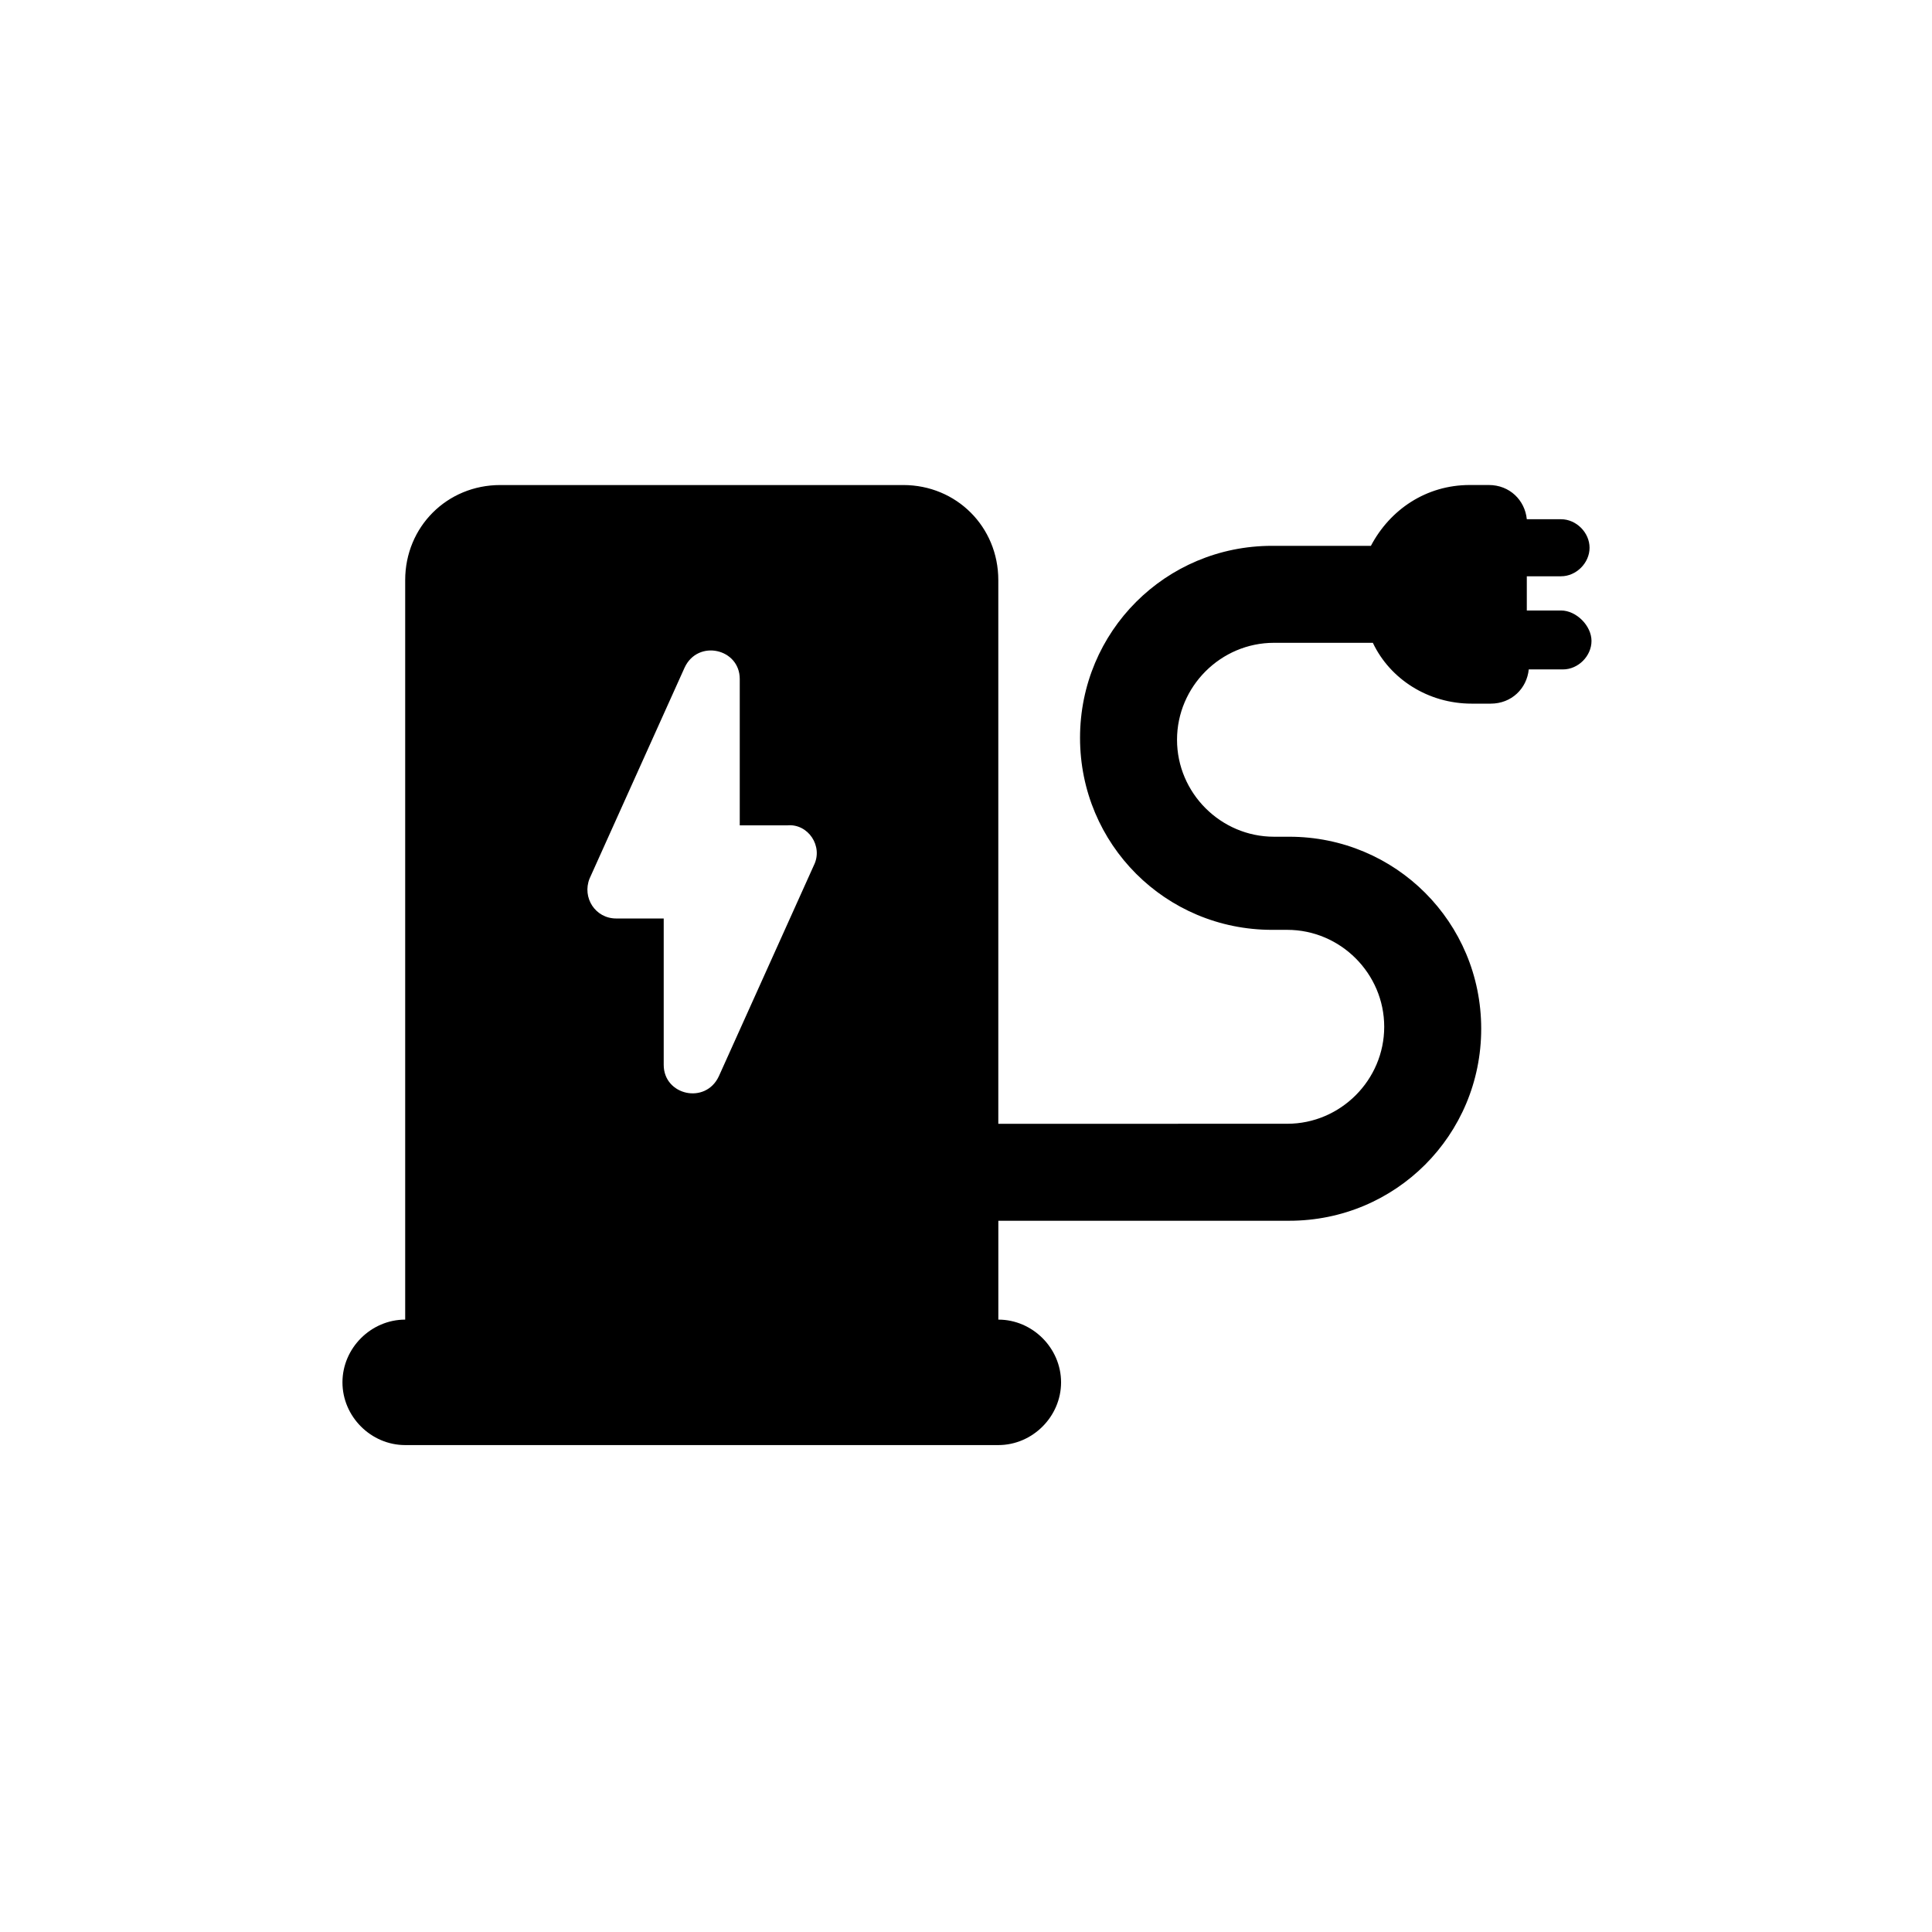
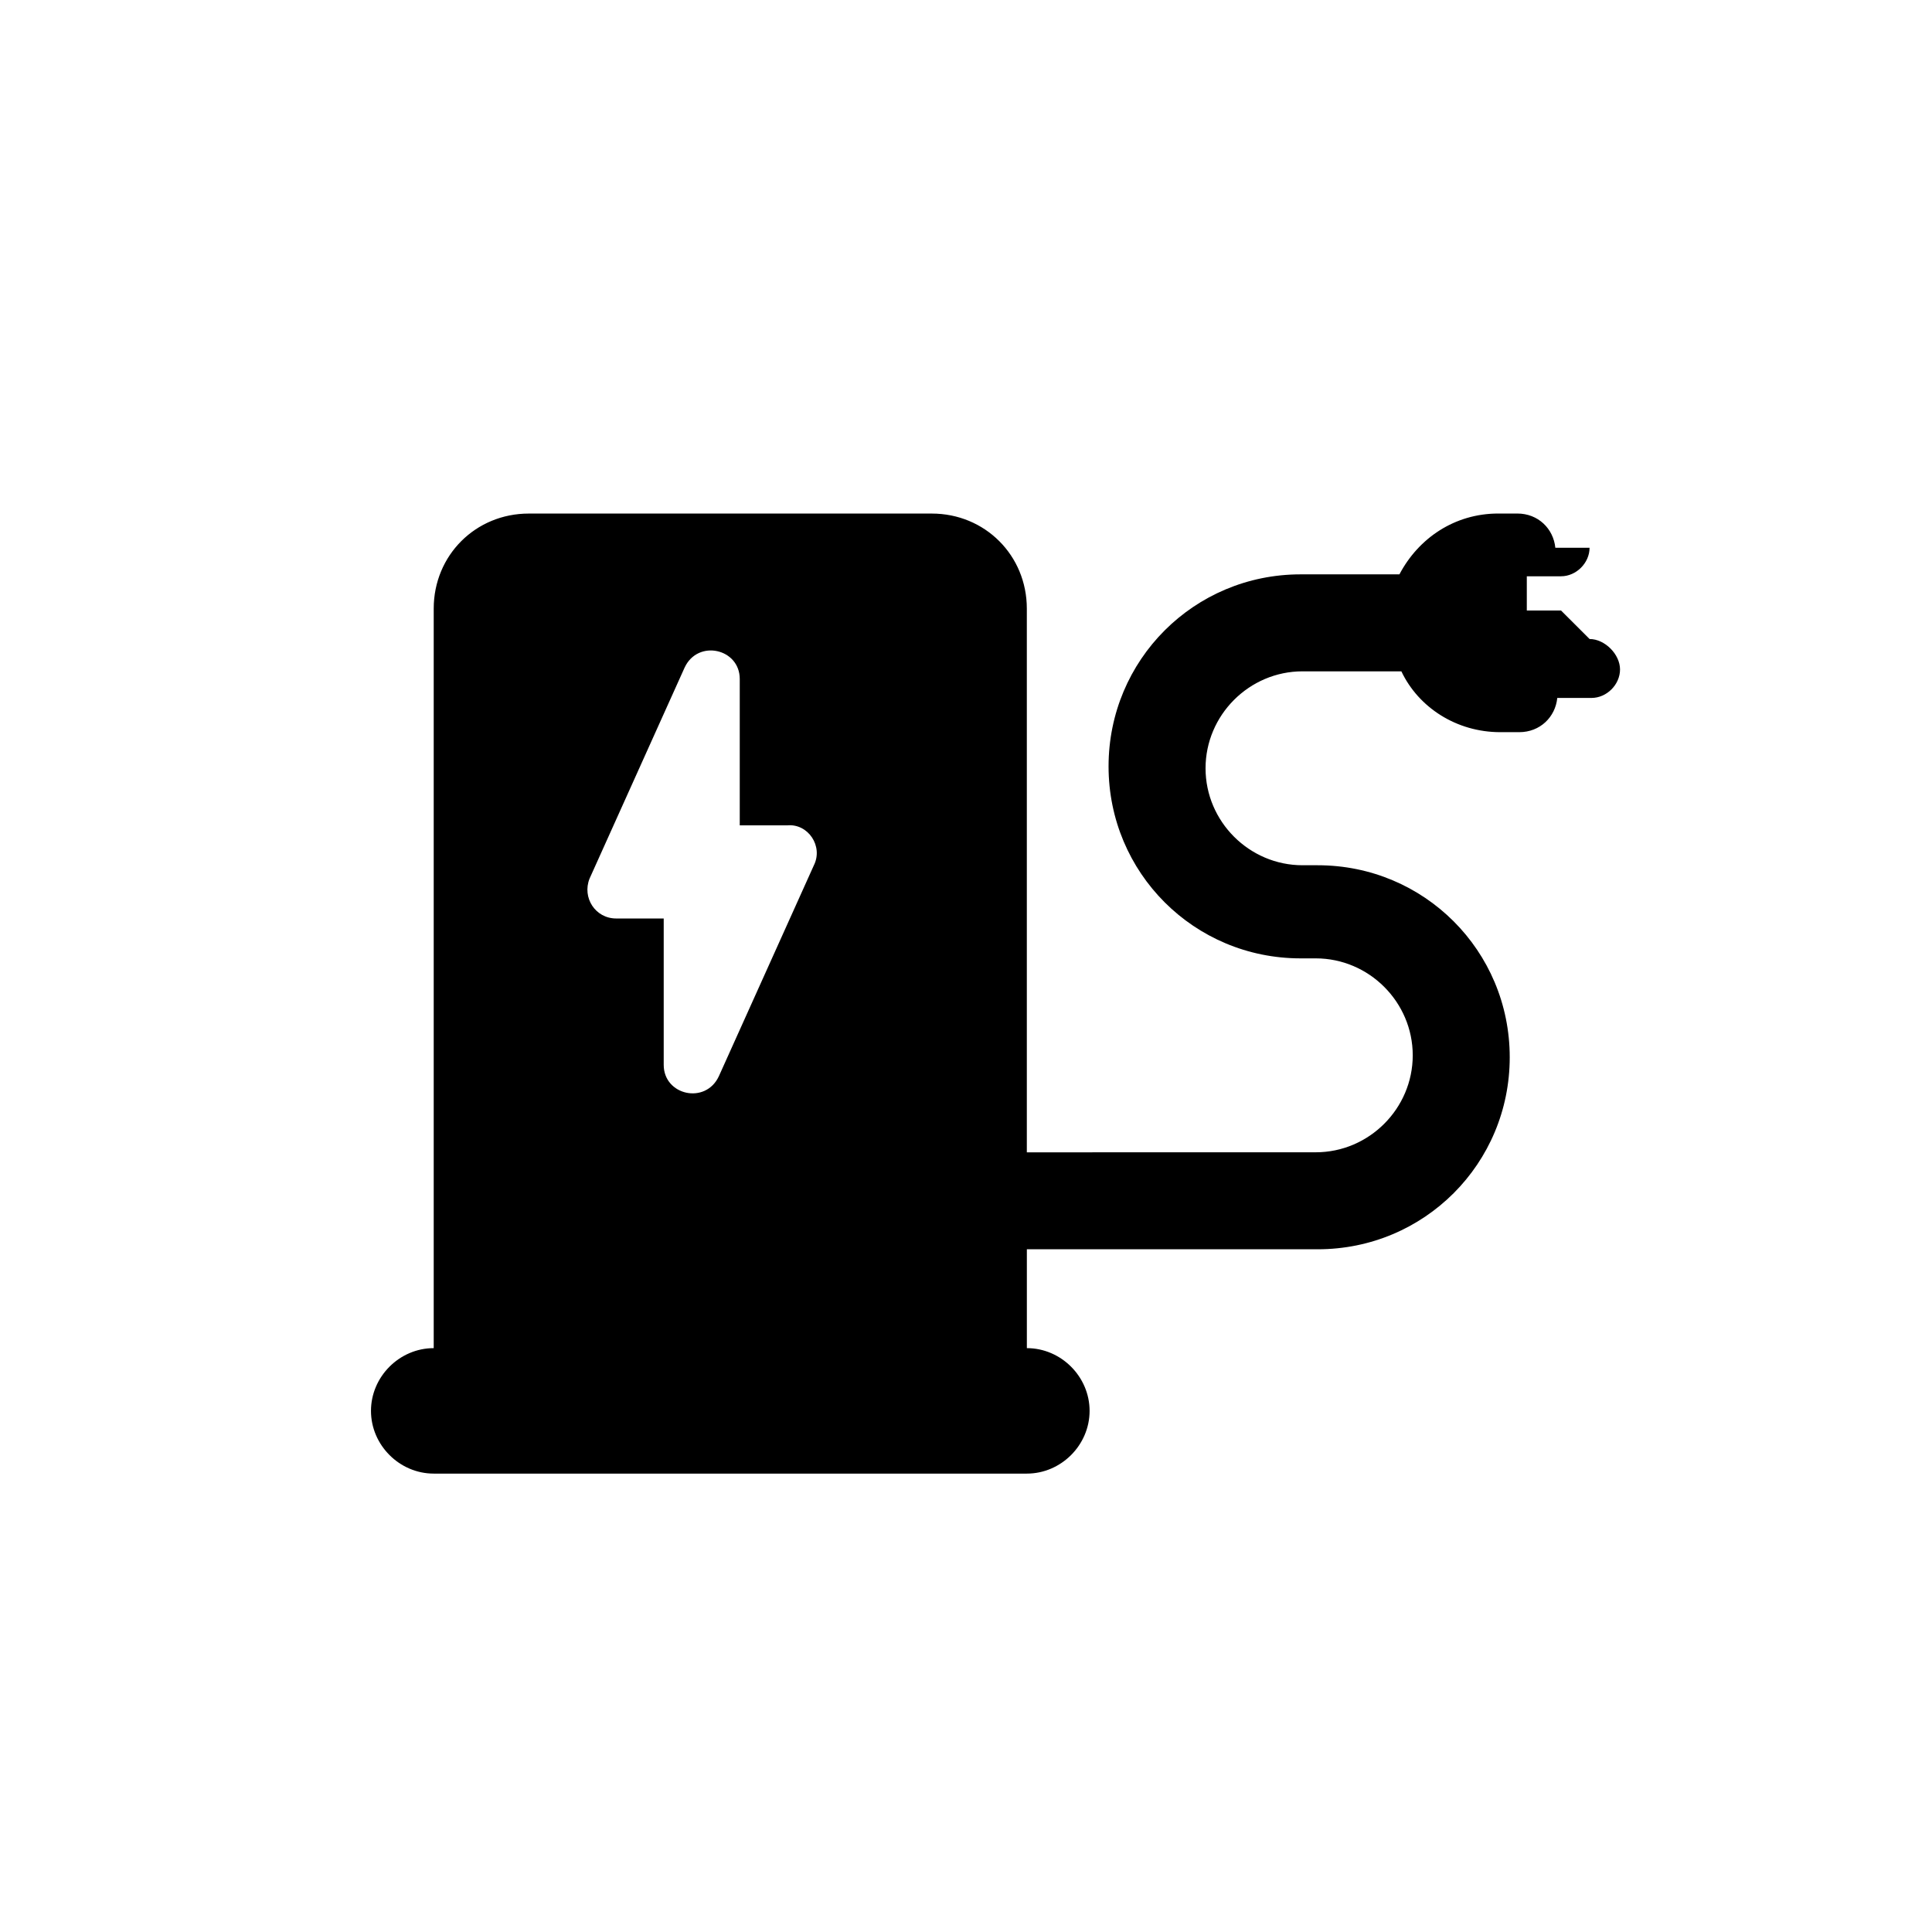
<svg xmlns="http://www.w3.org/2000/svg" fill="#000000" width="800px" height="800px" version="1.1" viewBox="144 144 512 512">
-   <path d="m557.69 305.79h-9.07v-9.07h9.07c4.031 0 7.559-3.527 7.559-7.559s-3.527-7.559-7.559-7.559h-9.07c-0.504-5.039-4.535-9.07-10.078-9.07h-5.039c-11.586 0-21.16 6.551-26.199 16.121h-26.199c-28.215 0-50.883 22.672-50.883 50.883 0 28.215 22.672 50.883 50.883 50.883h2.016 1.008 1.008c14.105 0 25.695 11.586 25.695 25.695 0 14.105-11.586 25.695-25.695 25.695l-76.574 0.012v-144.09c0-14.105-11.082-25.191-25.191-25.191h-106.8c-14.105 0-25.191 11.082-25.191 25.191v195.98c-9.07 0-16.625 7.559-16.625 16.625 0 9.07 7.559 16.625 16.625 16.625h157.19c9.07 0 16.625-7.559 16.625-16.625 0-9.07-7.559-16.625-16.625-16.625v-26.199h77.082c28.215 0 50.883-22.672 50.883-50.883 0.004-28.215-22.668-50.887-50.883-50.887h-1.008-1.008-2.016c-14.105 0-25.695-11.586-25.695-25.695 0-14.105 11.586-25.695 25.695-25.695h26.199c4.535 9.574 14.609 16.121 26.199 16.121h5.039c5.543 0 9.574-4.031 10.078-9.07h9.07c4.031 0 7.559-3.527 7.559-7.559-0.008-4.023-4.035-8.055-8.066-8.055zm-198 67.512-25.191 55.922c-3.527 7.559-14.609 5.039-14.609-3.023v-38.793h-12.594c-5.543 0-9.07-5.543-7.055-10.578l25.191-55.922c3.527-7.559 14.609-5.039 14.609 3.023v38.793h12.594c5.543-0.508 9.57 5.539 7.055 10.578z" />
+   <path d="m557.69 305.79h-9.07v-9.07h9.07c4.031 0 7.559-3.527 7.559-7.559h-9.07c-0.504-5.039-4.535-9.07-10.078-9.07h-5.039c-11.586 0-21.16 6.551-26.199 16.121h-26.199c-28.215 0-50.883 22.672-50.883 50.883 0 28.215 22.672 50.883 50.883 50.883h2.016 1.008 1.008c14.105 0 25.695 11.586 25.695 25.695 0 14.105-11.586 25.695-25.695 25.695l-76.574 0.012v-144.09c0-14.105-11.082-25.191-25.191-25.191h-106.8c-14.105 0-25.191 11.082-25.191 25.191v195.98c-9.07 0-16.625 7.559-16.625 16.625 0 9.07 7.559 16.625 16.625 16.625h157.19c9.07 0 16.625-7.559 16.625-16.625 0-9.07-7.559-16.625-16.625-16.625v-26.199h77.082c28.215 0 50.883-22.672 50.883-50.883 0.004-28.215-22.668-50.887-50.883-50.887h-1.008-1.008-2.016c-14.105 0-25.695-11.586-25.695-25.695 0-14.105 11.586-25.695 25.695-25.695h26.199c4.535 9.574 14.609 16.121 26.199 16.121h5.039c5.543 0 9.574-4.031 10.078-9.07h9.07c4.031 0 7.559-3.527 7.559-7.559-0.008-4.023-4.035-8.055-8.066-8.055zm-198 67.512-25.191 55.922c-3.527 7.559-14.609 5.039-14.609-3.023v-38.793h-12.594c-5.543 0-9.07-5.543-7.055-10.578l25.191-55.922c3.527-7.559 14.609-5.039 14.609 3.023v38.793h12.594c5.543-0.508 9.57 5.539 7.055 10.578z" />
</svg>